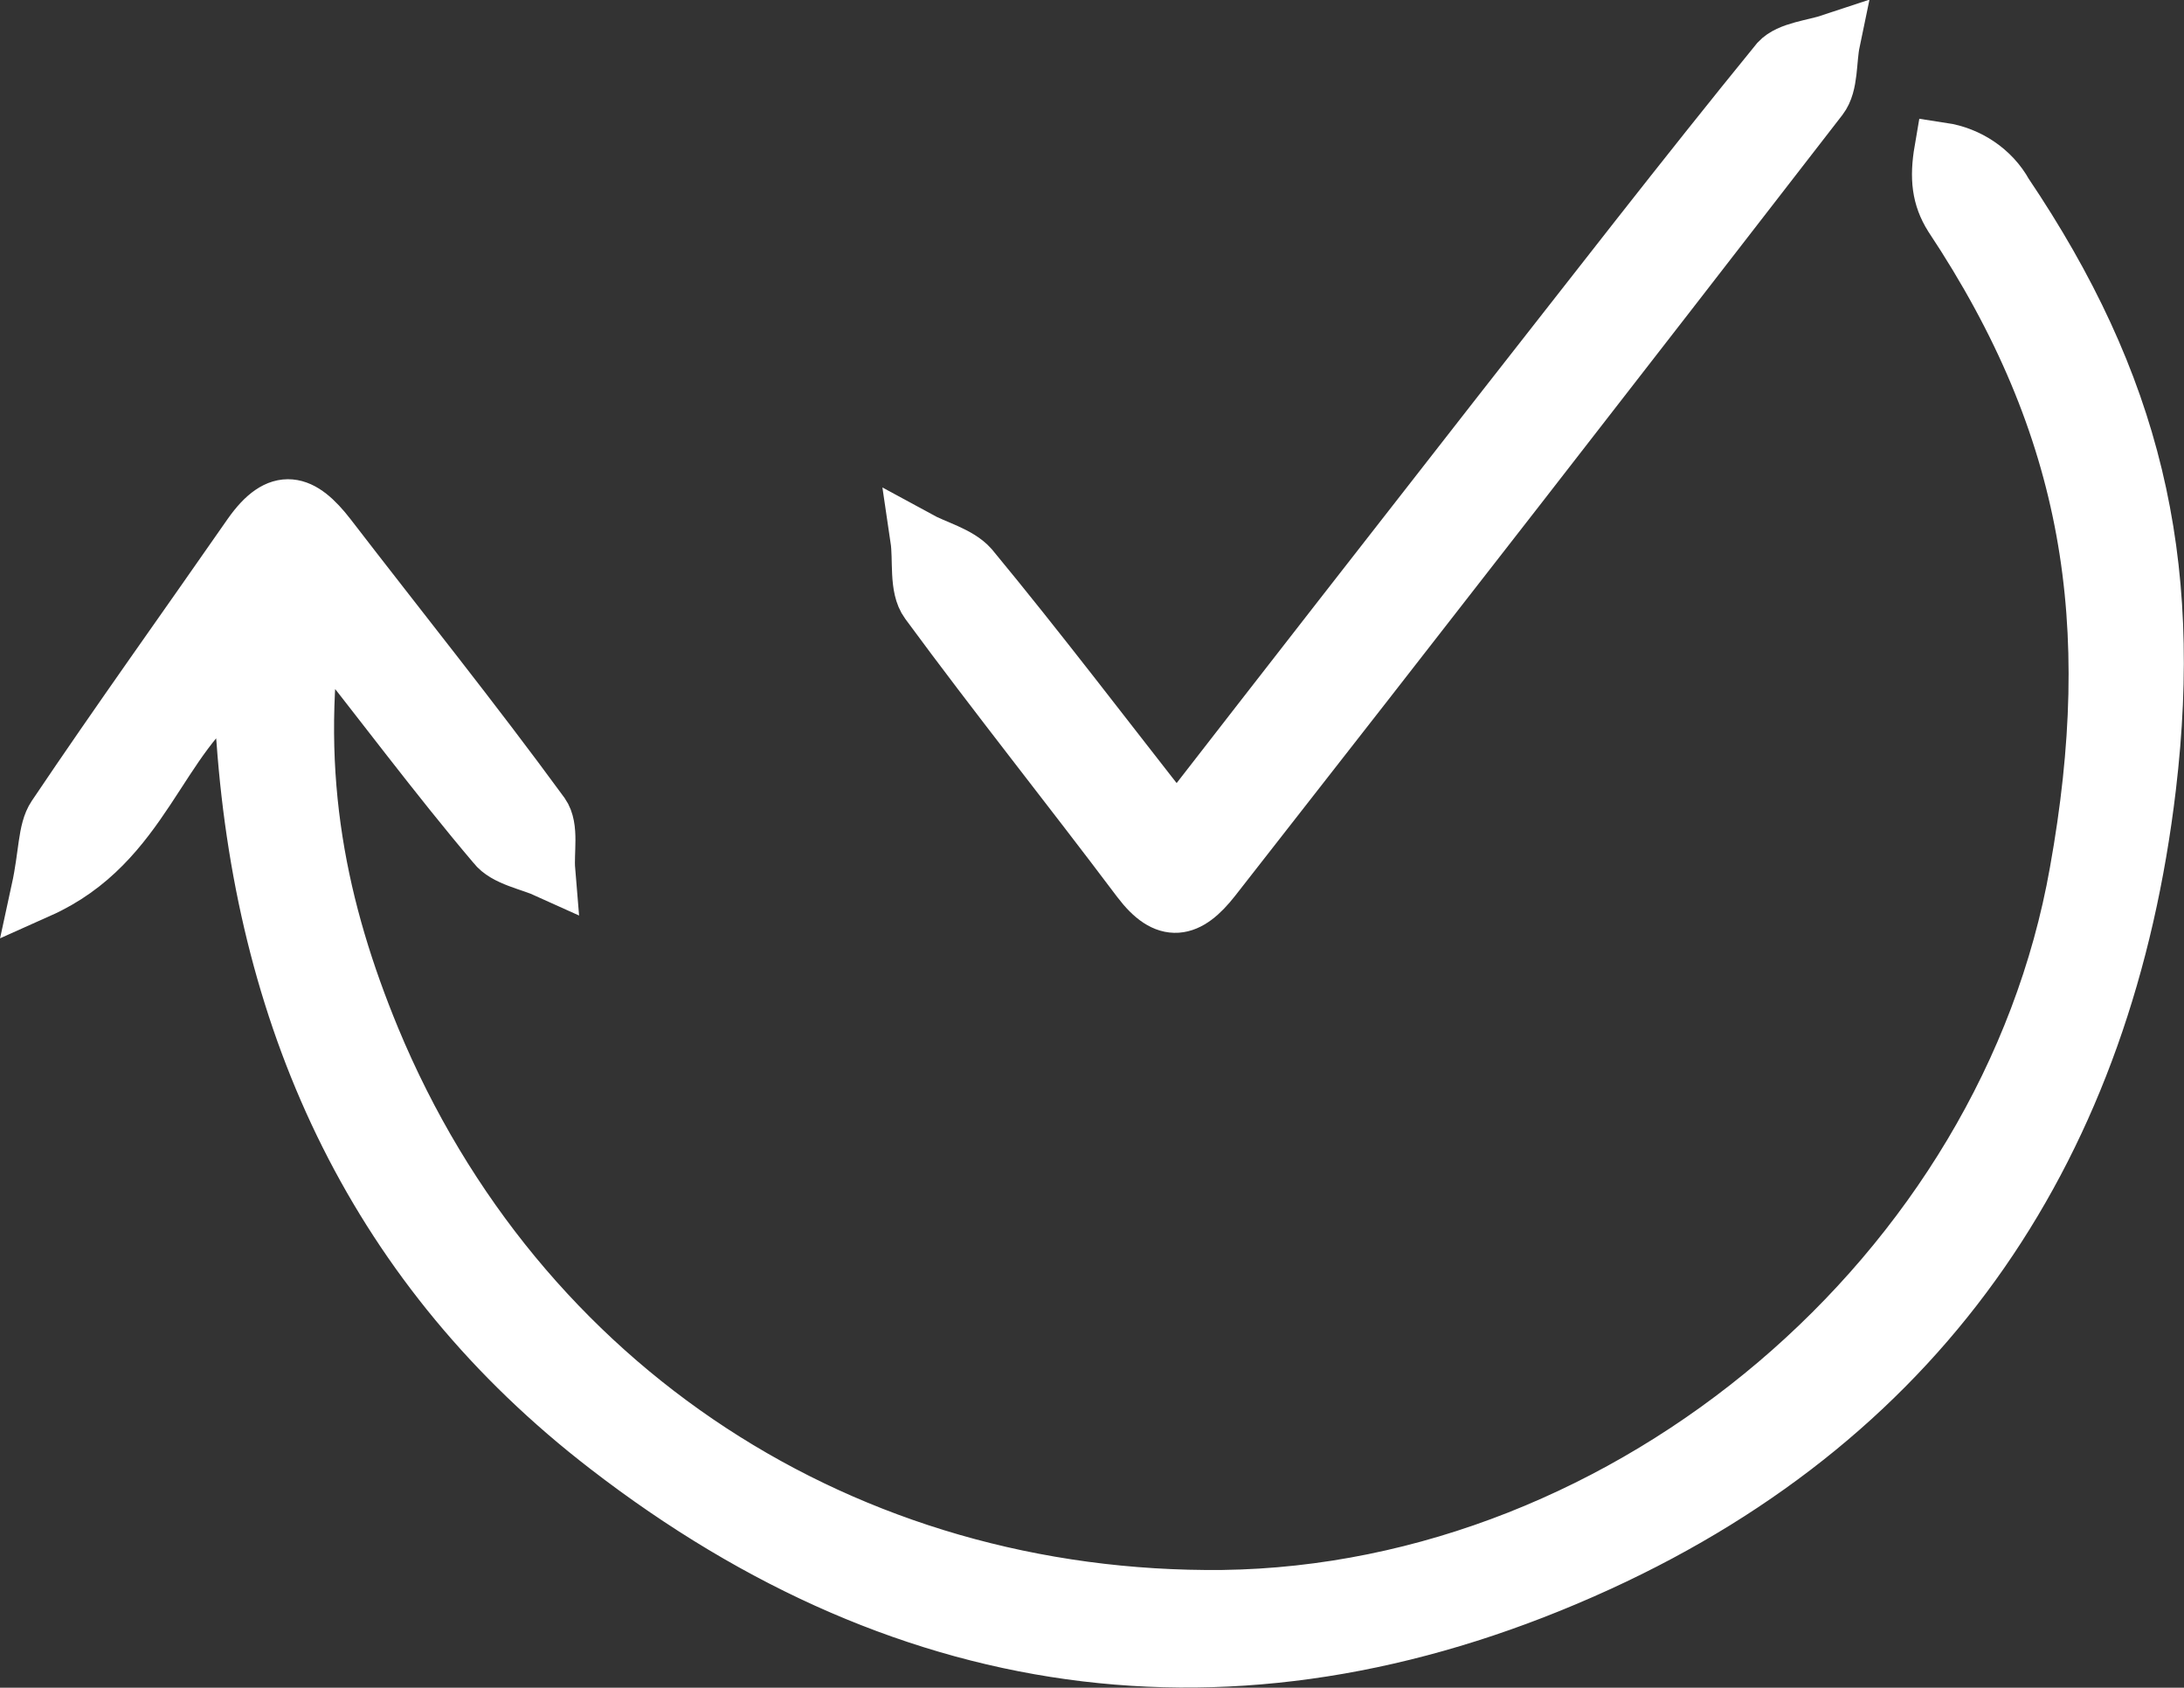
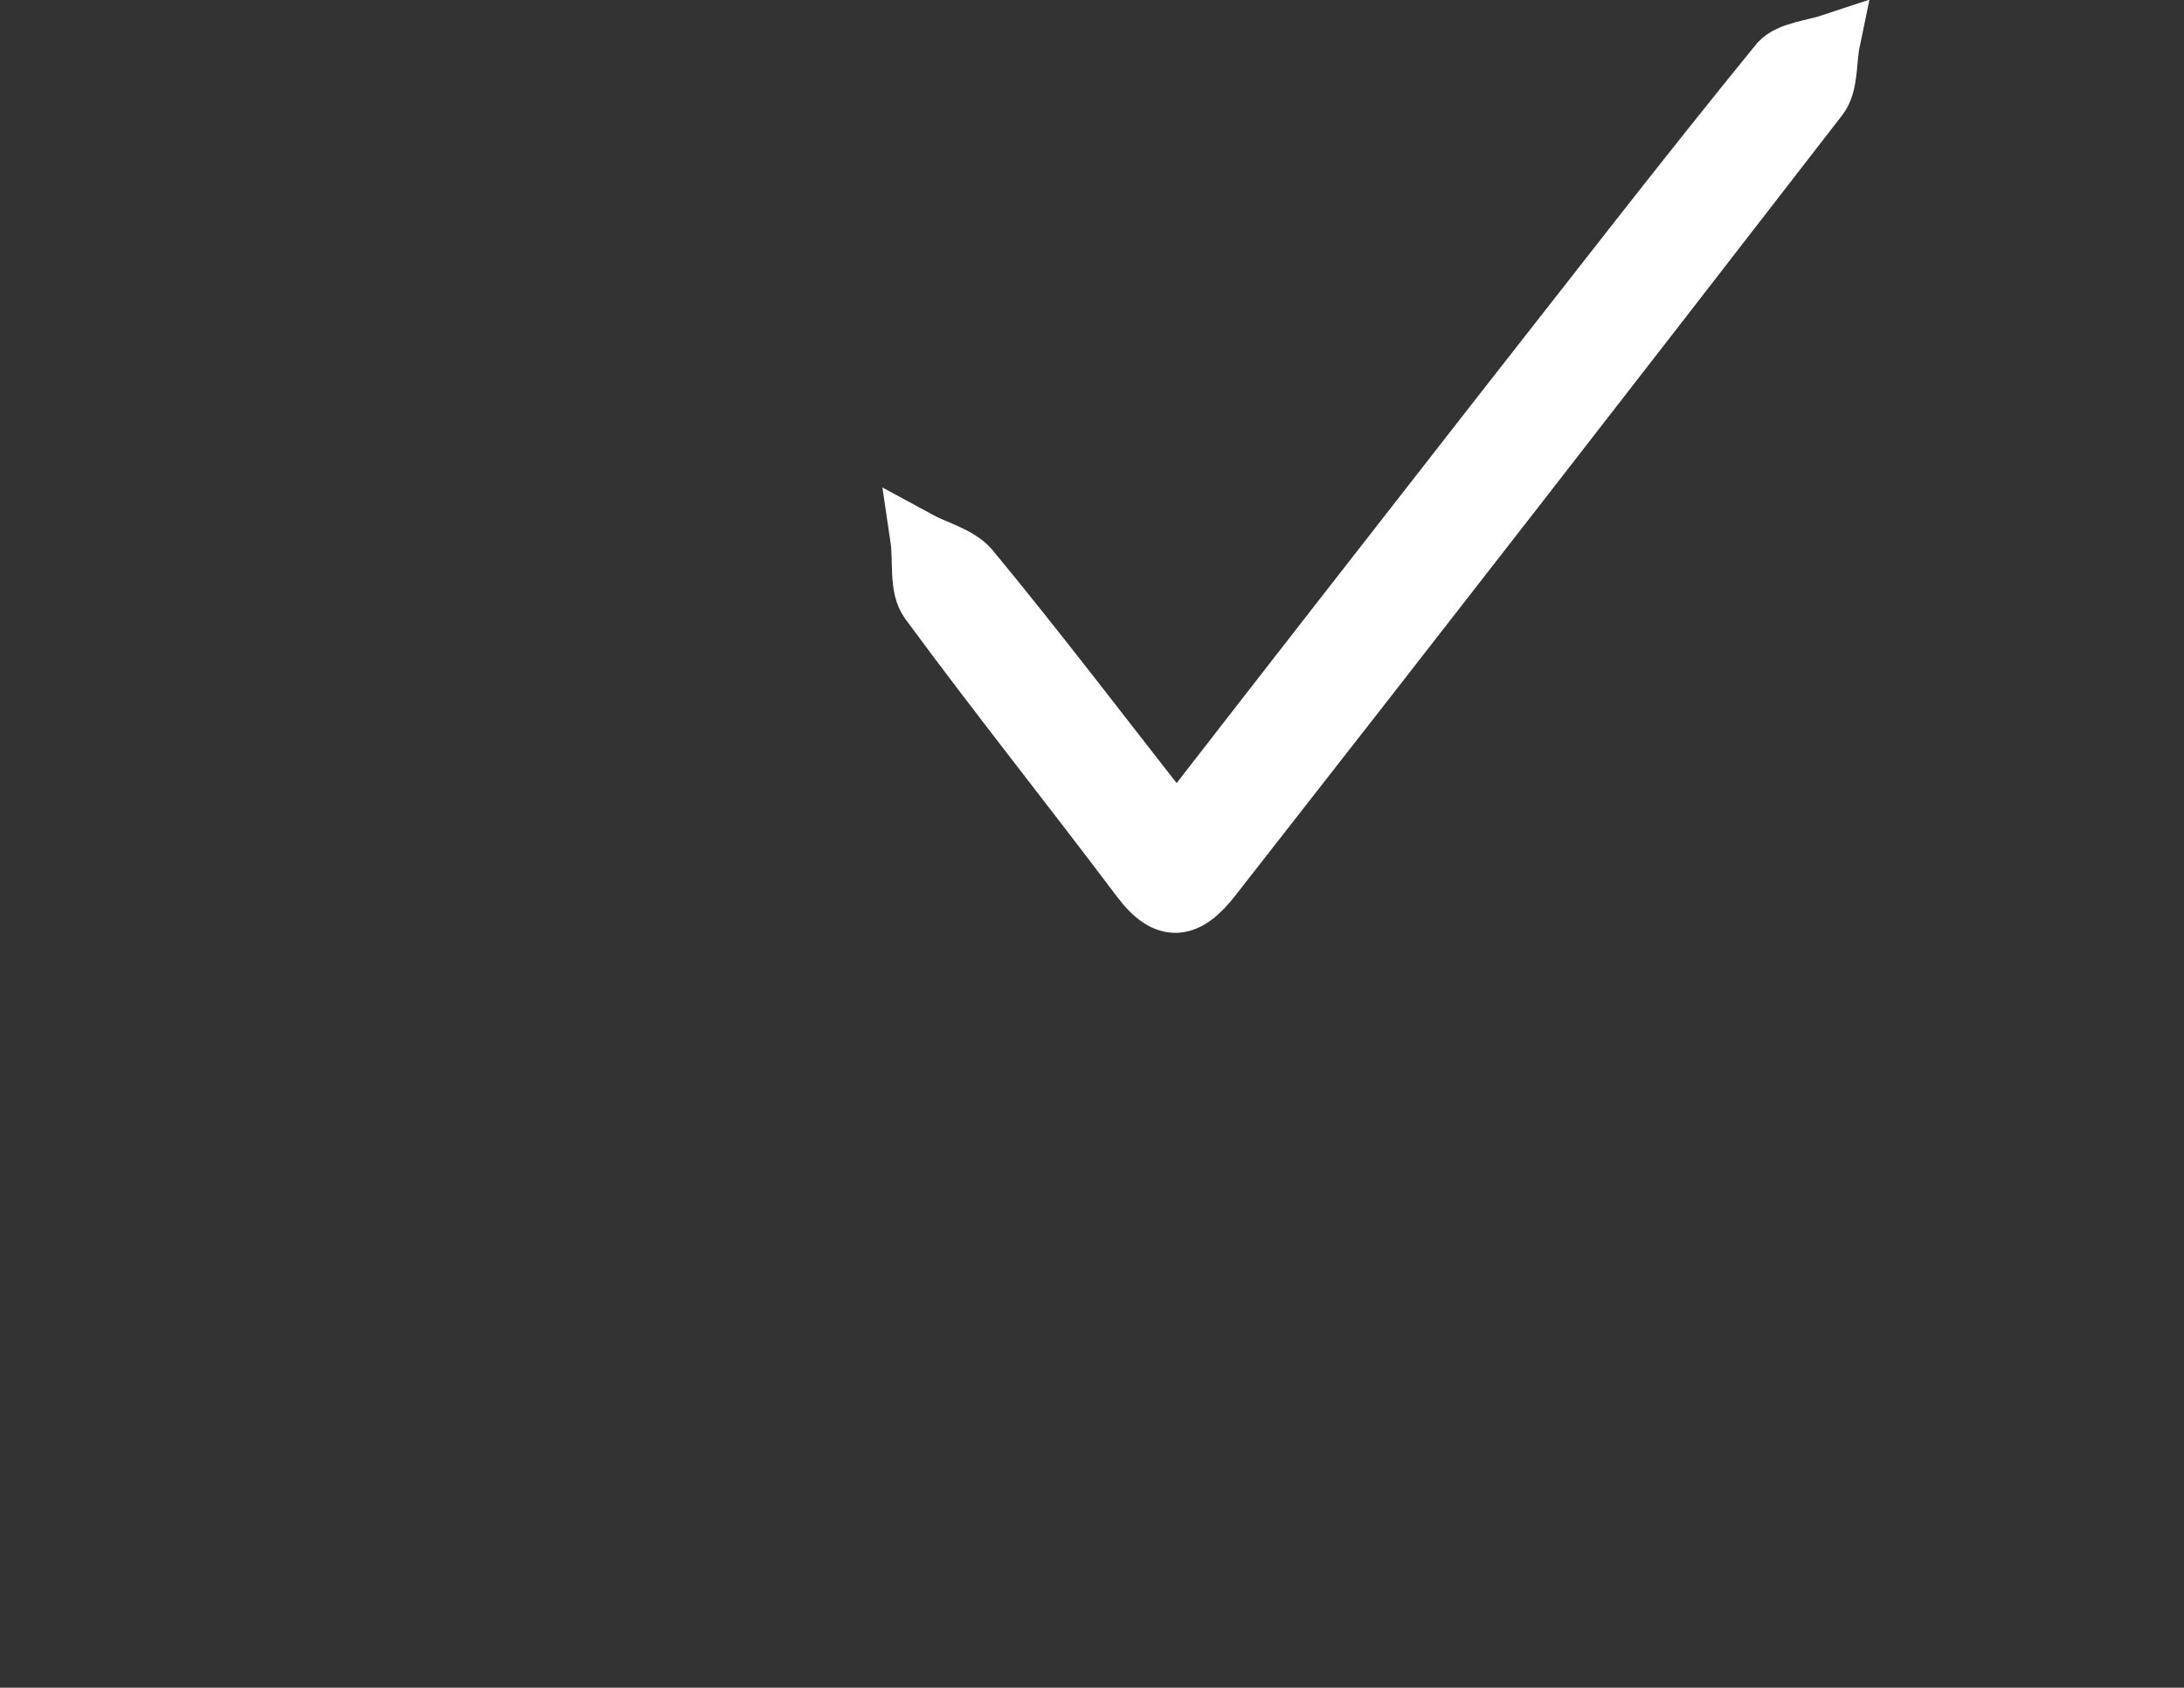
<svg xmlns="http://www.w3.org/2000/svg" version="1.1" id="Layer_1" x="0px" y="0px" viewBox="0 0 274.5 212.1" style="enable-background:new 0 0 274.5 212.1;" xml:space="preserve">
  <rect x="0" y="0" width="274.5" height="212.1" fill="#333333" stroke="none" />
  <style type="text/css">
	.st0{fill:#FFFFFF;stroke:#FFFFFF;stroke-width:7;stroke-miterlimit:10;}
</style>
  <g id="Layer_1-2">
    <g>
-       <path class="st0" d="M29.3,86c-9.5,6.6-11.2,20-24.4,25.9c1-4.6,0.8-7.5,2-9.3c8-11.9,16.4-23.6,24.6-35.4    c3.6-5.1,6.4-4.2,9.8,0.2c9,11.7,18.1,23,26.8,34.9c1.2,1.7,0.5,4.7,0.7,7.1c-2.2-1-5.3-1.5-6.6-3.2c-7.3-8.6-14.1-17.8-22.7-28.6    c-2.9,20.3,0.7,36.9,7.3,52.9c18.3,44.1,59.5,70.8,106.9,70.3c51.2-0.7,98.5-40.8,107.4-91.2c5.6-31.2,1.8-55.9-15.8-82.4    c-1.5-2.4-1.8-4.8-1.2-8.3c3.3,0.5,6.3,2.5,7.9,5.4c16.1,23.9,21.4,45.9,18,74.6c-5.3,44.7-27.6,78.6-69,97.6    c-44.1,20.2-86.4,14.9-124.7-14.7c-28.8-22.2-43-52.7-45.6-88.8c-0.2-1.7-0.2-3.4-0.5-5.1C30.4,87.5,29.8,87,29.3,86z" />
-       <path class="st0" d="M147.9,104.1c14.2-18.3,27.3-35.1,40.5-52c11.7-14.9,23.2-29.8,35.1-44.4c1.4-1.5,4.4-1.7,6.8-2.5    c-0.5,2.4-0.2,5.4-1.5,7.1c-25.3,32.7-50.7,65.4-76.3,98.1c-3.2,4.1-5.9,4.7-9.3,0.2c-8.8-11.7-18-23.2-26.6-34.9    c-1.4-1.9-0.8-5.3-1.2-8c2.2,1.2,5.1,1.9,6.6,3.6C130.6,81.7,138.7,92.4,147.9,104.1z" />
+       <path class="st0" d="M147.9,104.1c14.2-18.3,27.3-35.1,40.5-52c11.7-14.9,23.2-29.8,35.1-44.4c1.4-1.5,4.4-1.7,6.8-2.5    c-0.5,2.4-0.2,5.4-1.5,7.1c-25.3,32.7-50.7,65.4-76.3,98.1c-3.2,4.1-5.9,4.7-9.3,0.2c-8.8-11.7-18-23.2-26.6-34.9    c-1.4-1.9-0.8-5.3-1.2-8c2.2,1.2,5.1,1.9,6.6,3.6C130.6,81.7,138.7,92.4,147.9,104.1" />
    </g>
  </g>
</svg>